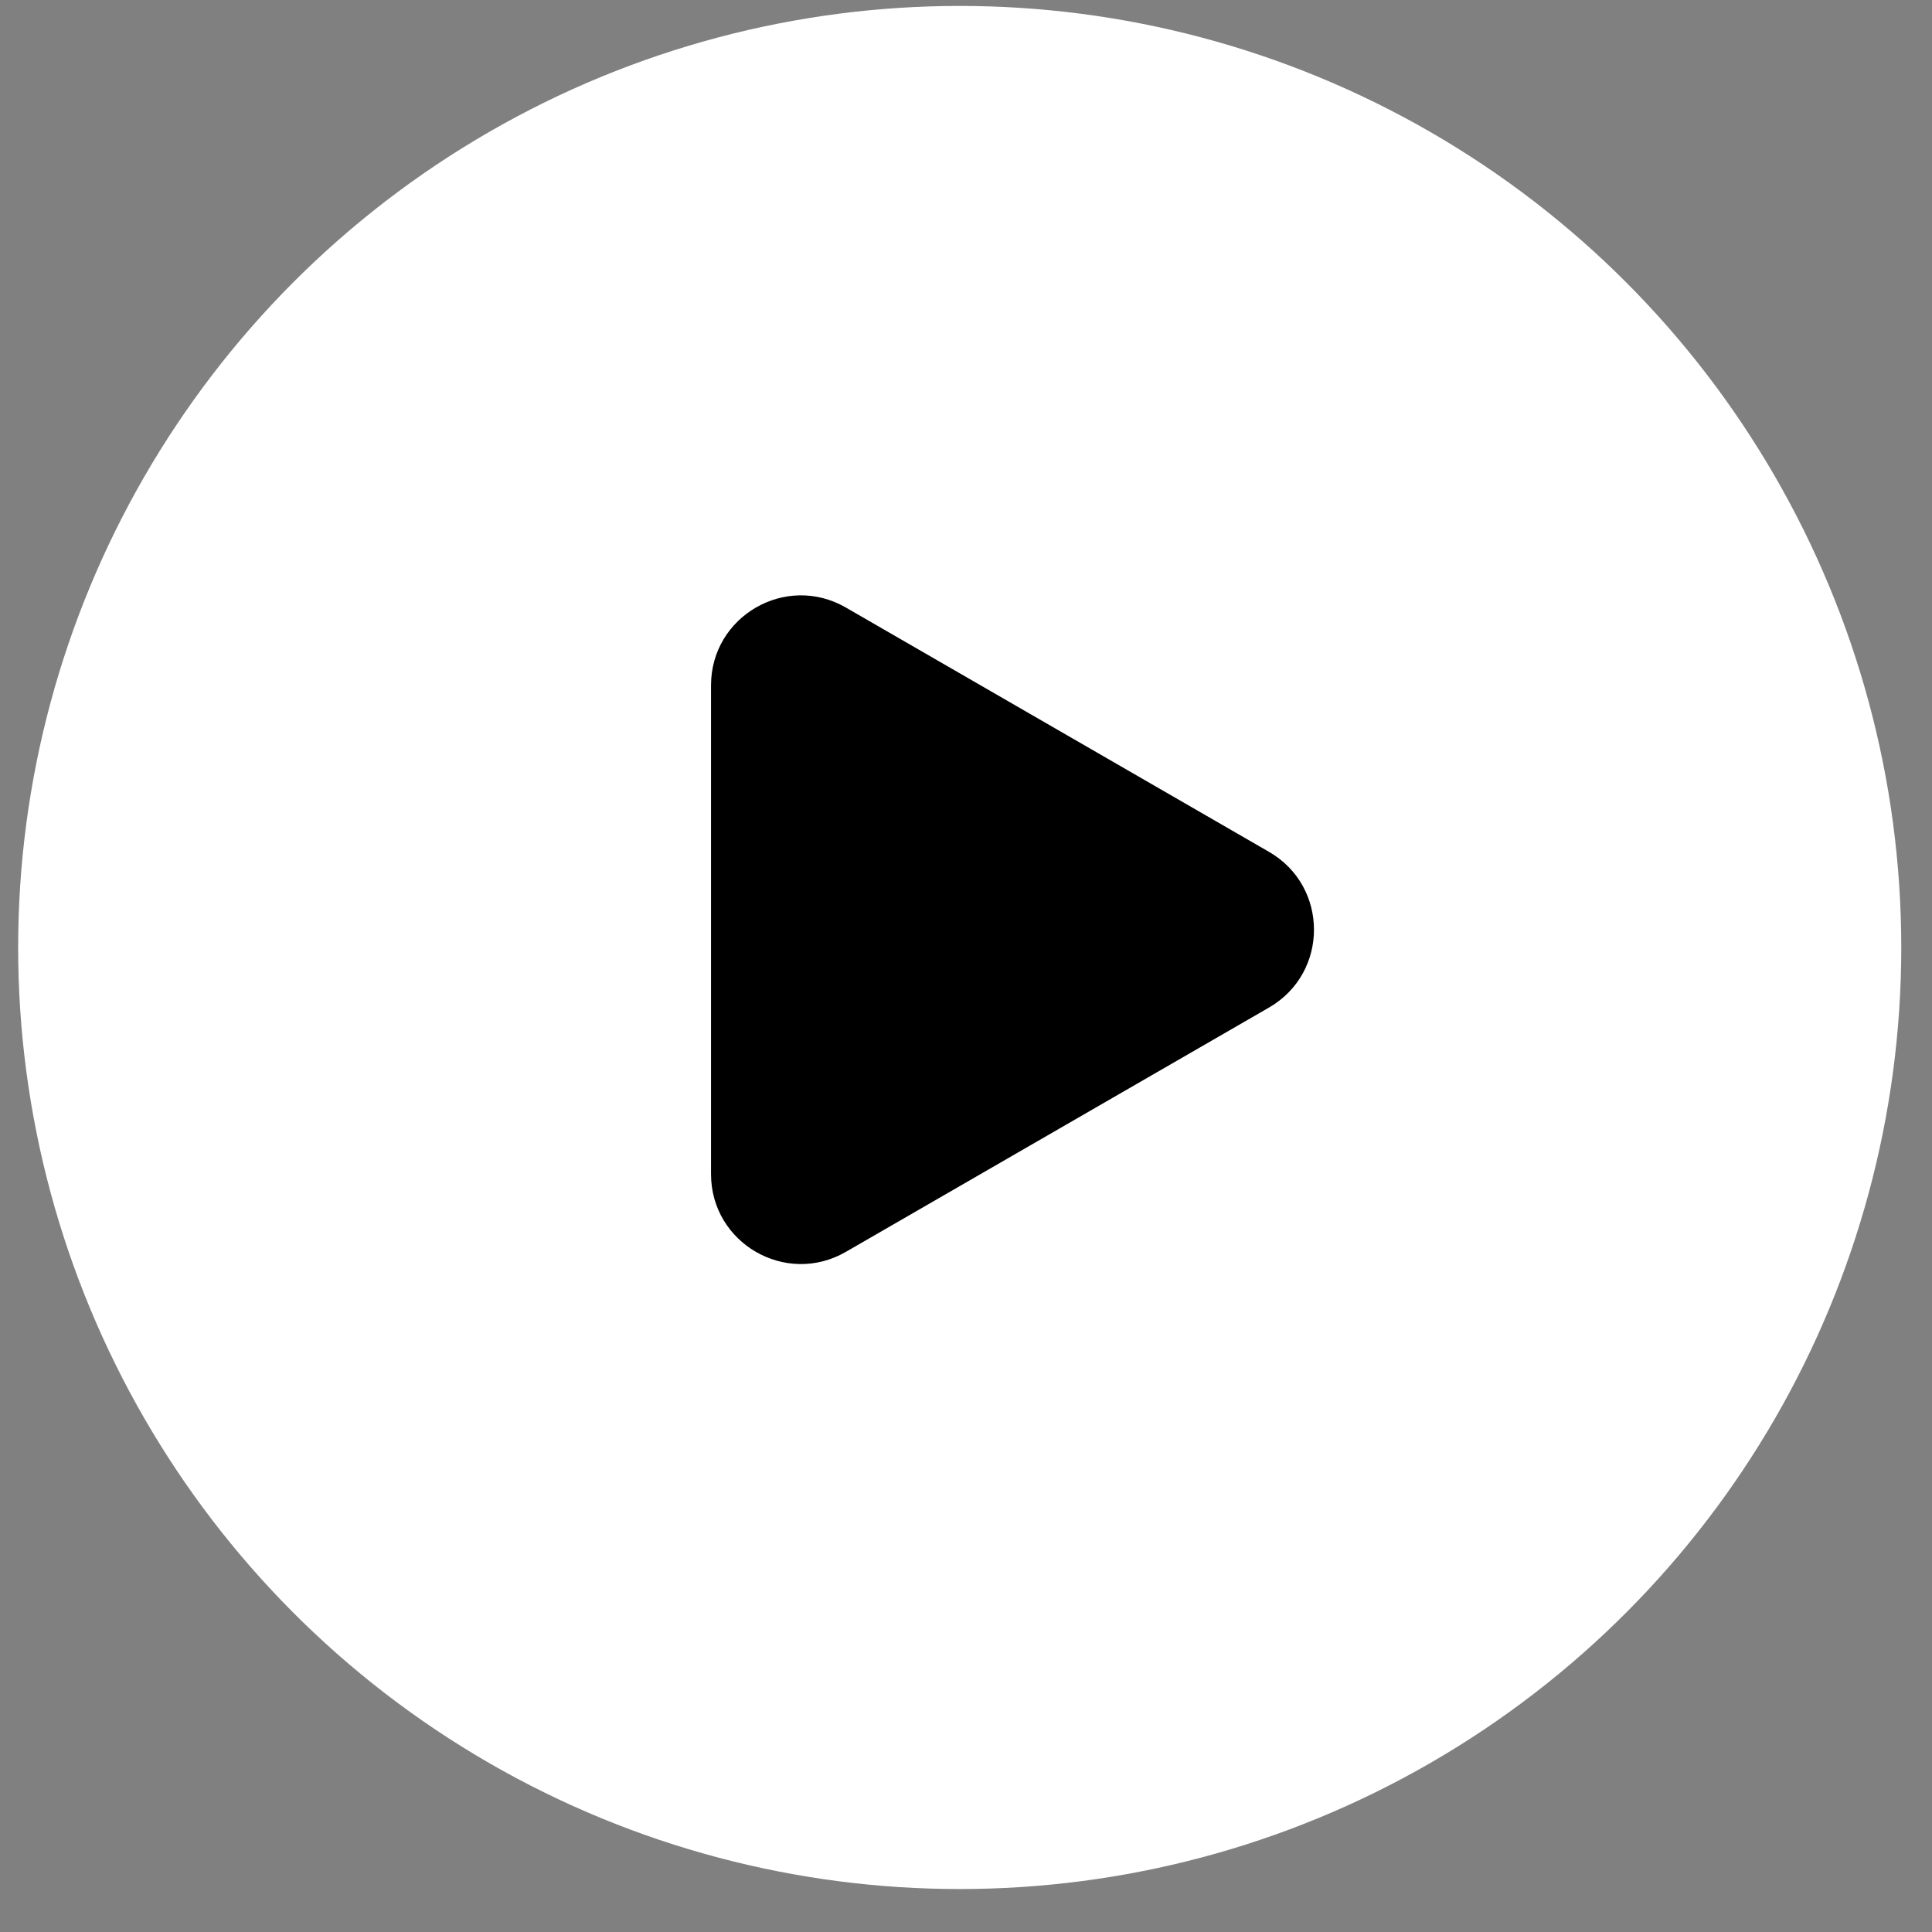
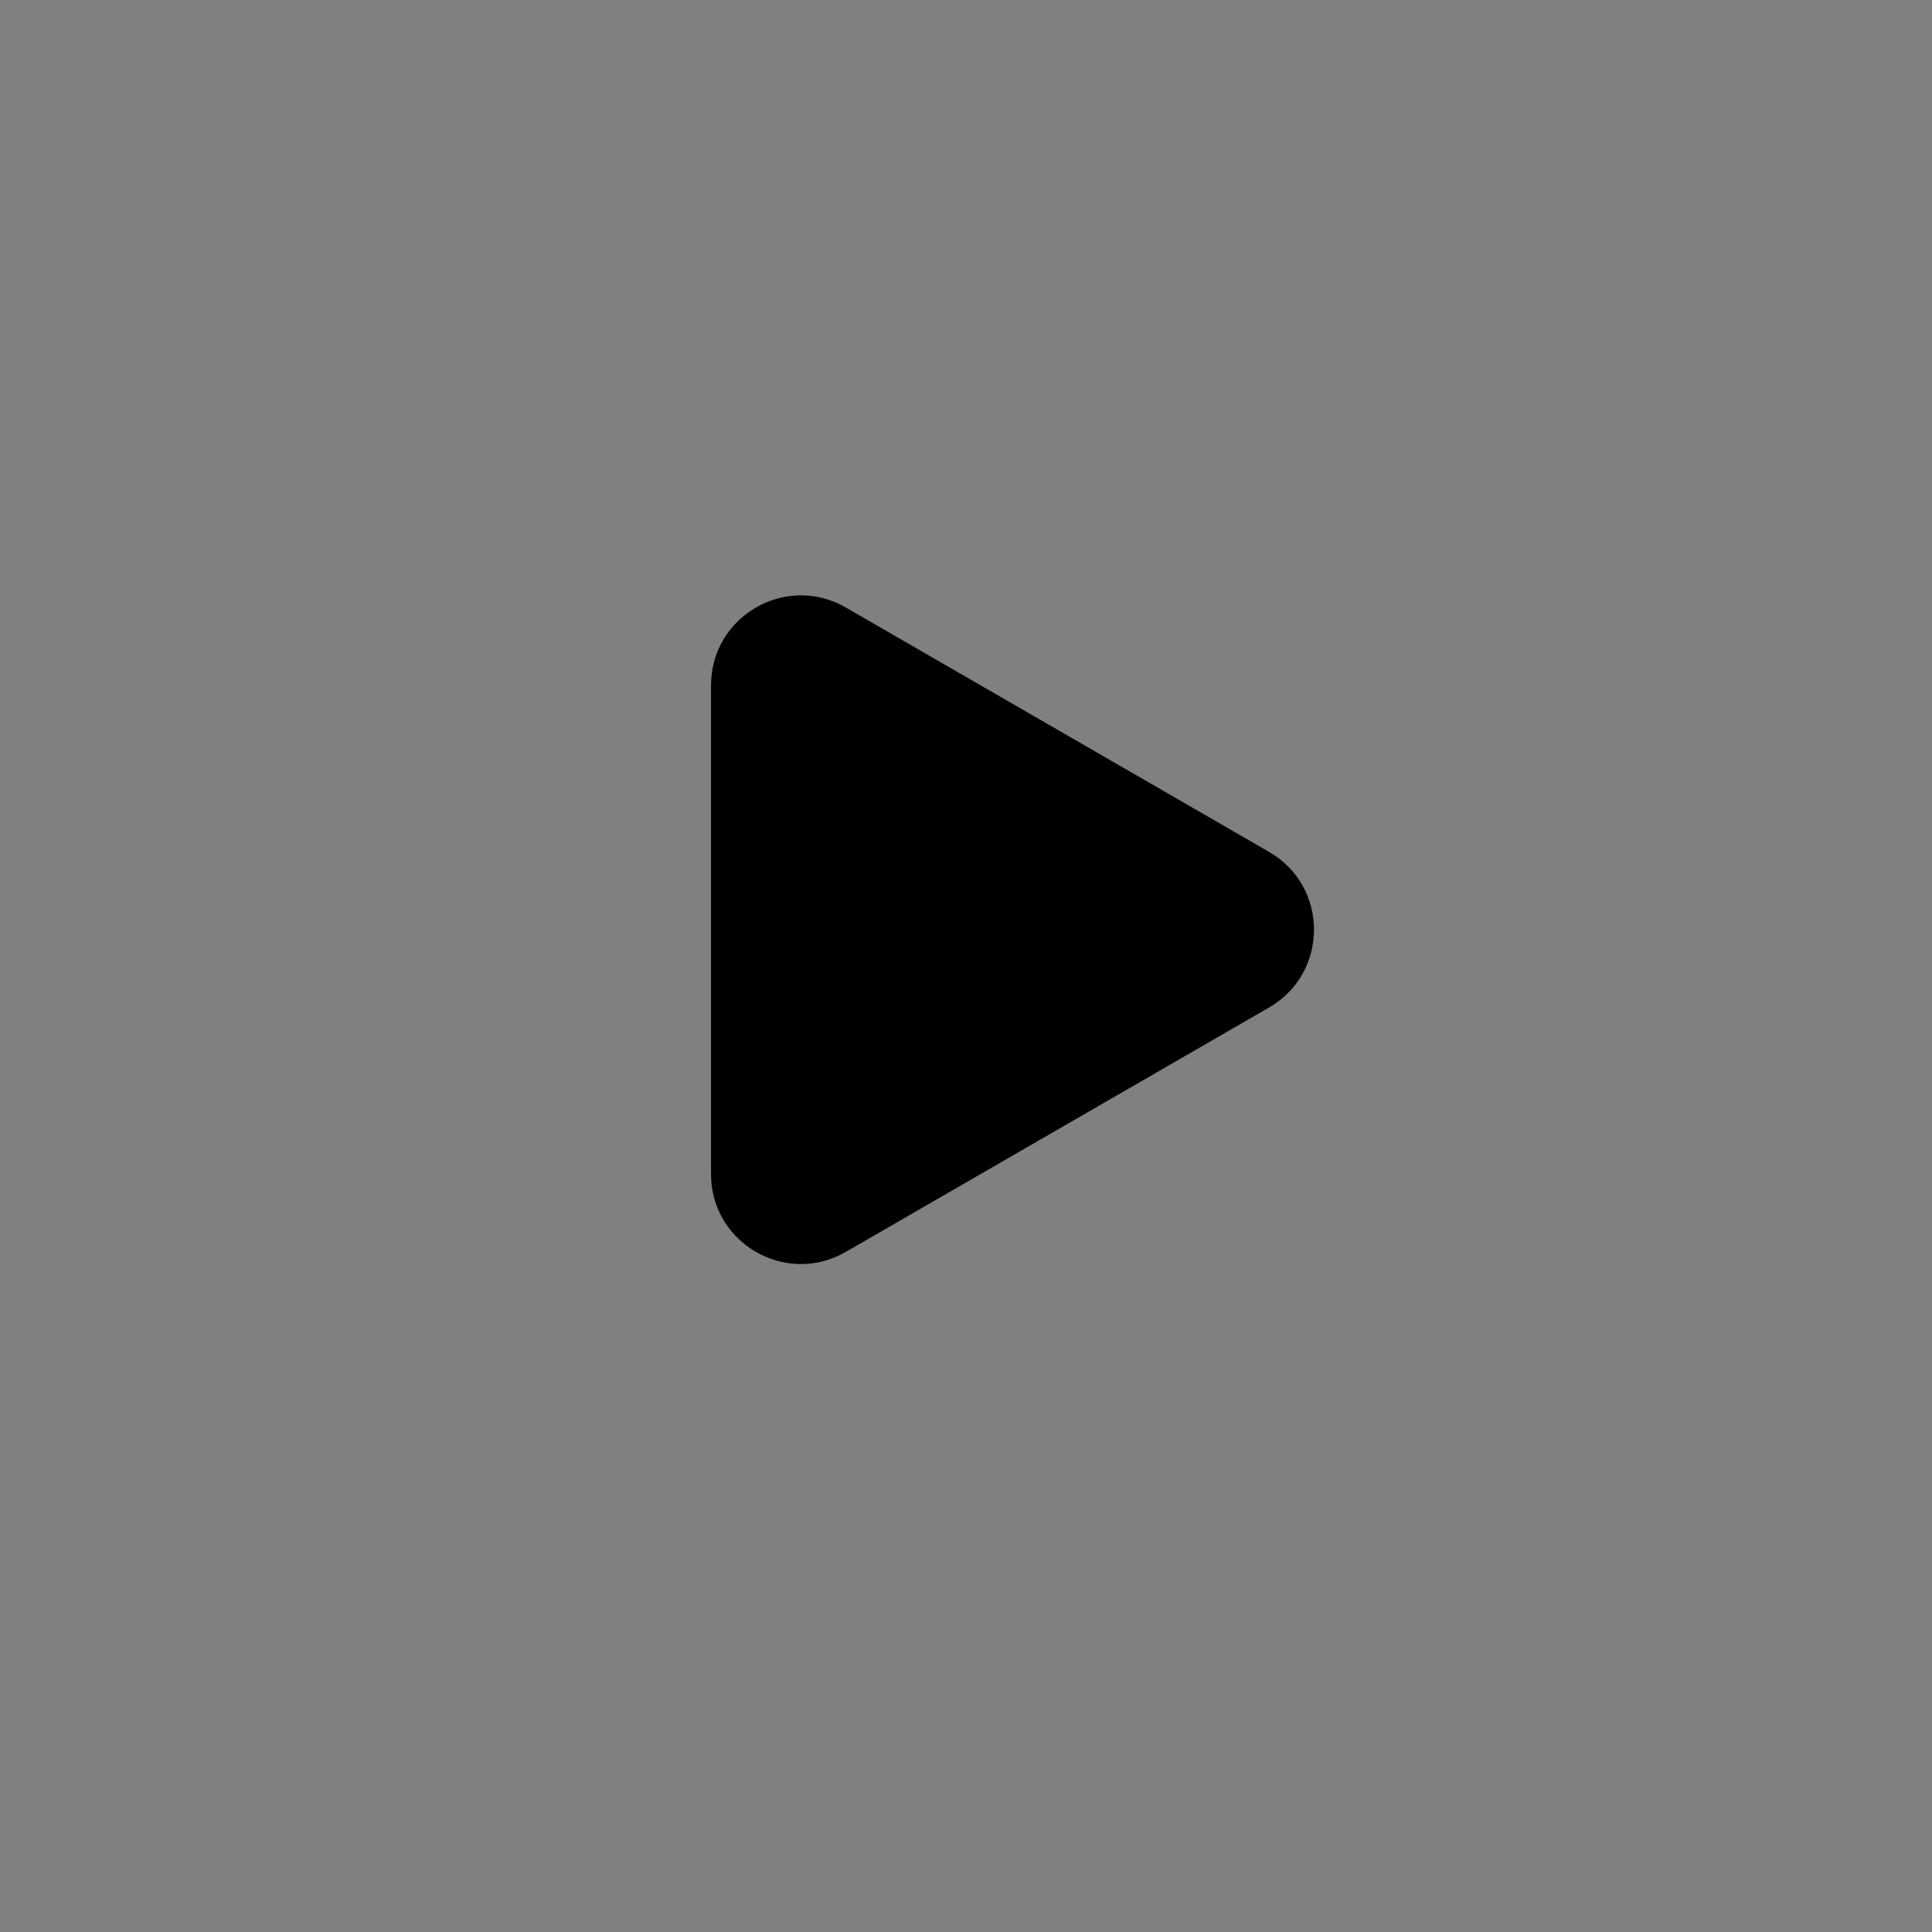
<svg xmlns="http://www.w3.org/2000/svg" width="43" height="43" viewBox="0 0 43 43" fill="none">
  <rect x="0" y="0" width="43" height="43" fill="#808080" stroke="none" />
-   <circle cx="21.36" cy="21.088" r="20.956" fill="white" />
  <path d="M28.245 18.96C29.578 19.73 29.578 21.654 28.245 22.424L18.825 27.863C17.491 28.633 15.825 27.67 15.825 26.131L15.825 15.254C15.825 13.714 17.491 12.752 18.825 13.521L28.245 18.96Z" fill="black" />
</svg>